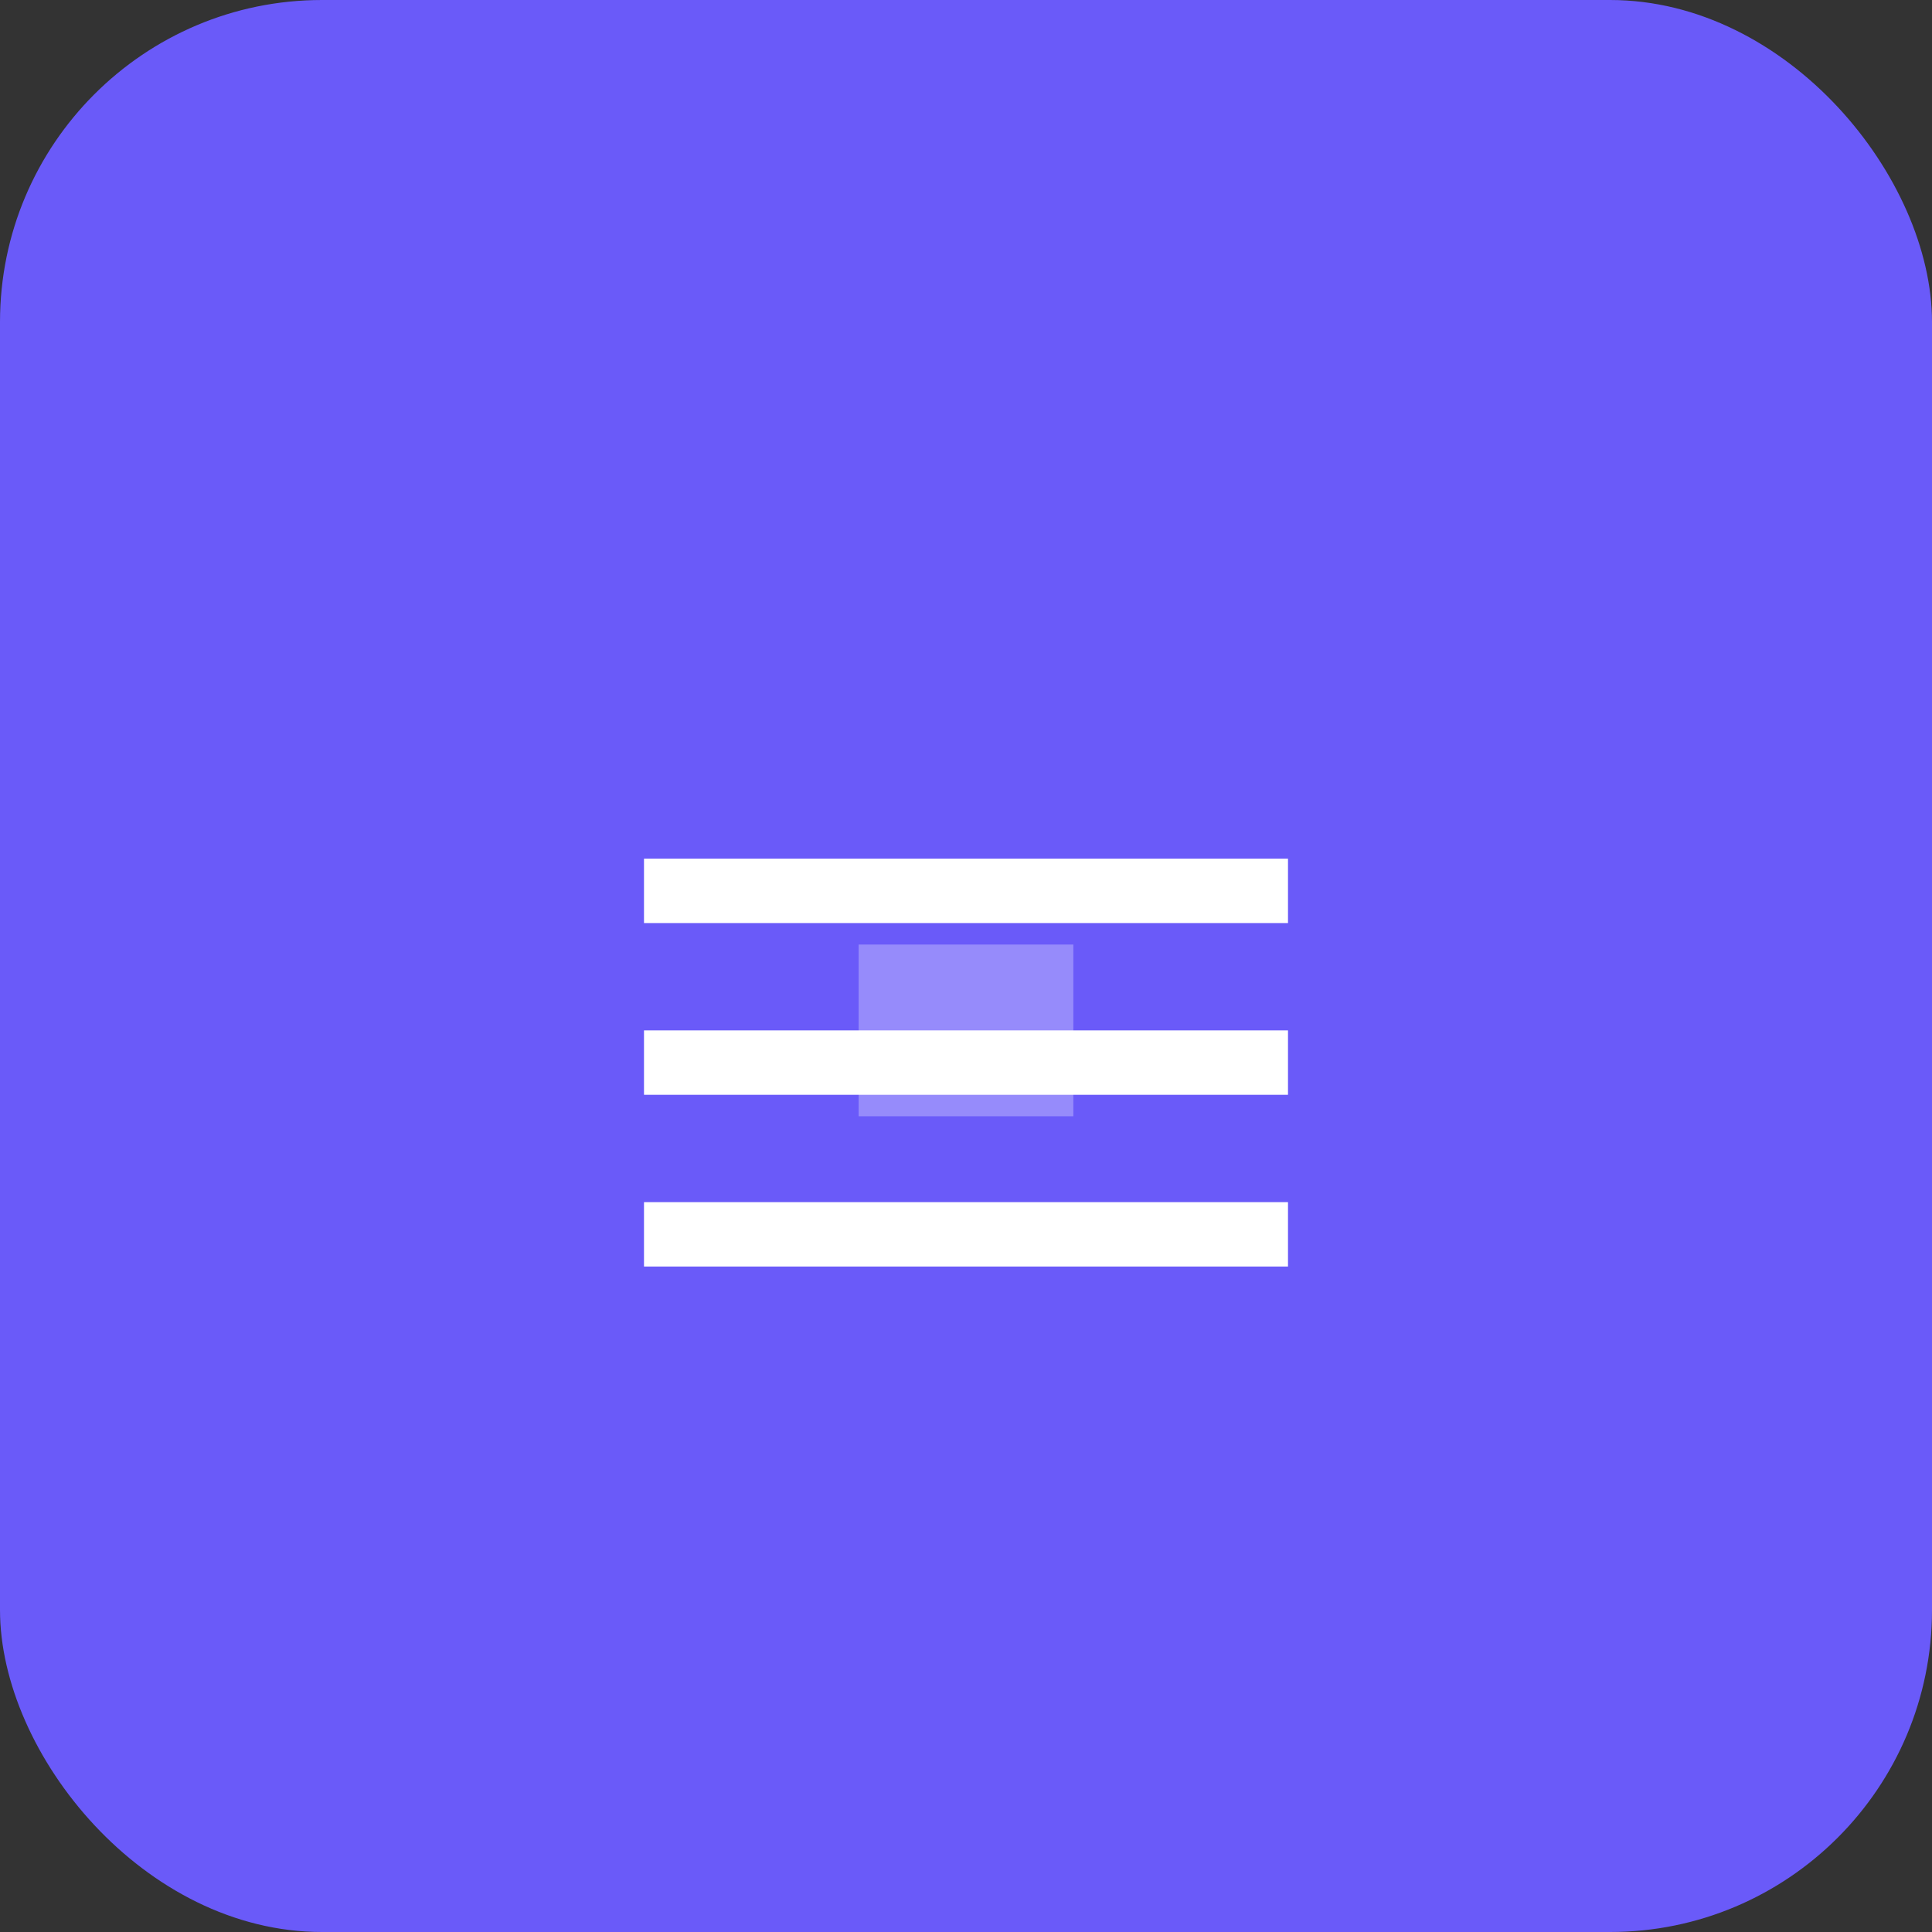
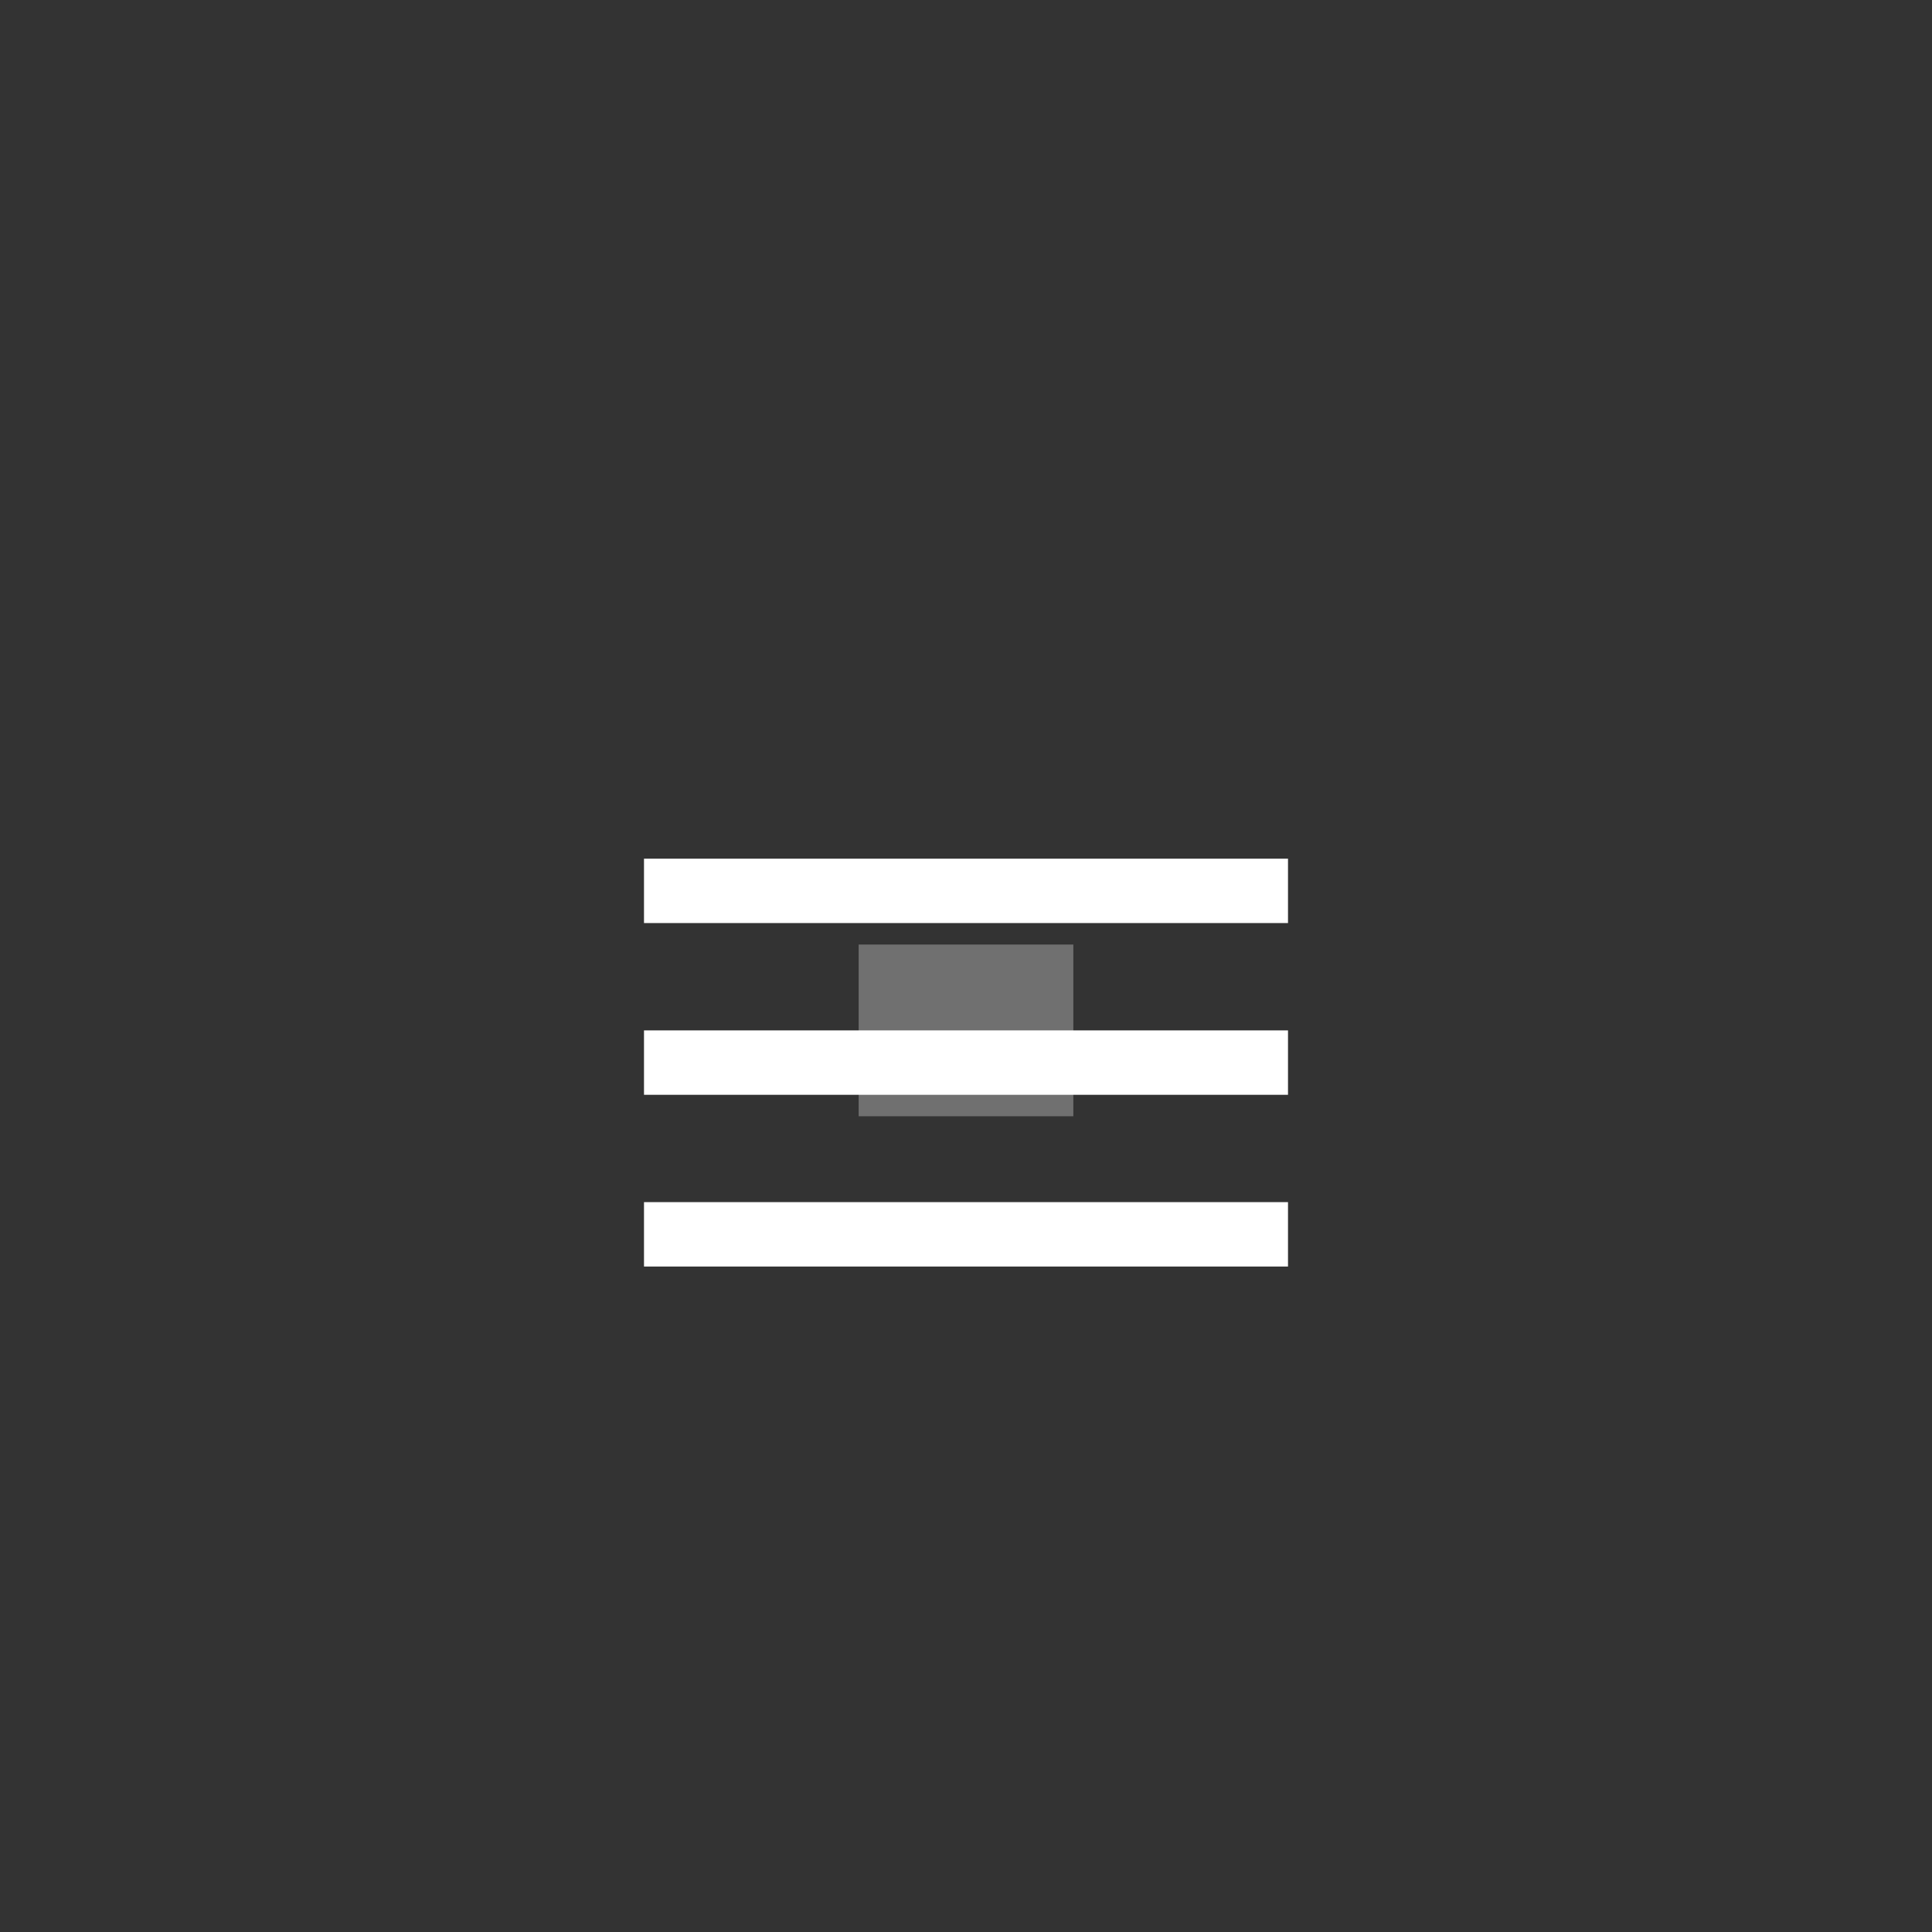
<svg xmlns="http://www.w3.org/2000/svg" viewBox="0 0 180 180">
  <rect x="0" y="0" width="180" height="180" fill="#333333" stroke="none" />
-   <rect width="180" height="180" rx="30" fill="#6A5AF9" />
  <path d="M60 80h60v6h-60v-6zm0 16h60v6h-60v-6zm0 16h60v6h-60v-6z" fill="white" />
  <path d="M80 104v-16h20v16h-20z" fill="#FFFFFF" fill-opacity="0.3" />
</svg>